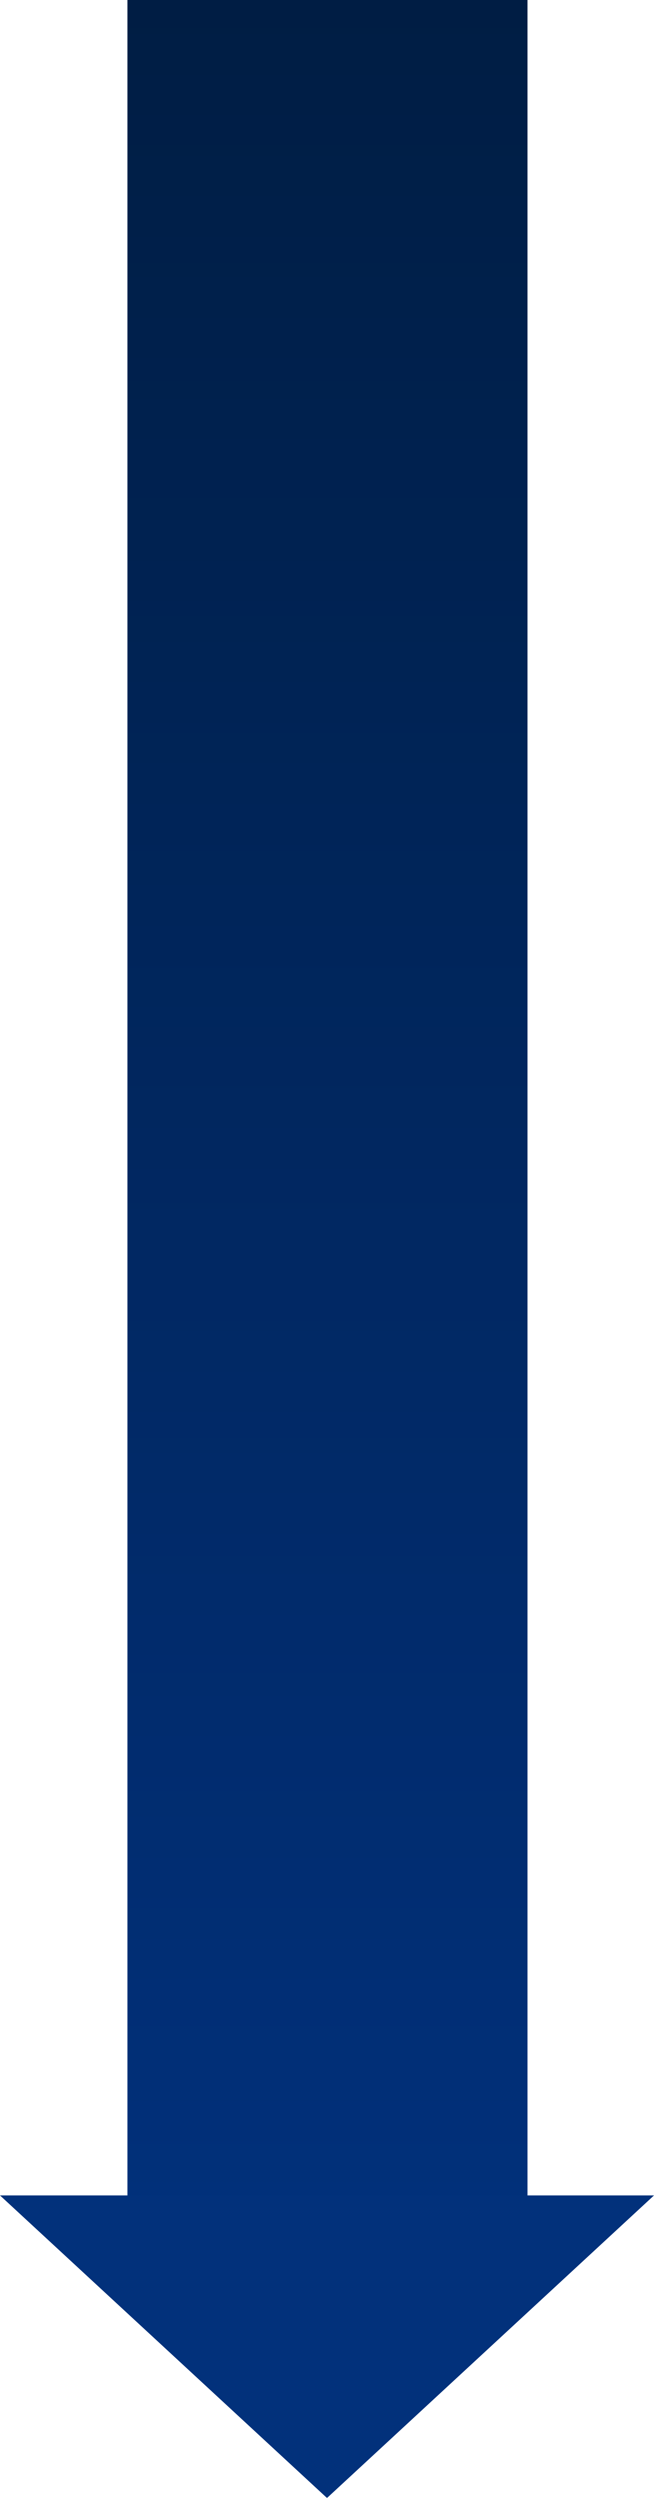
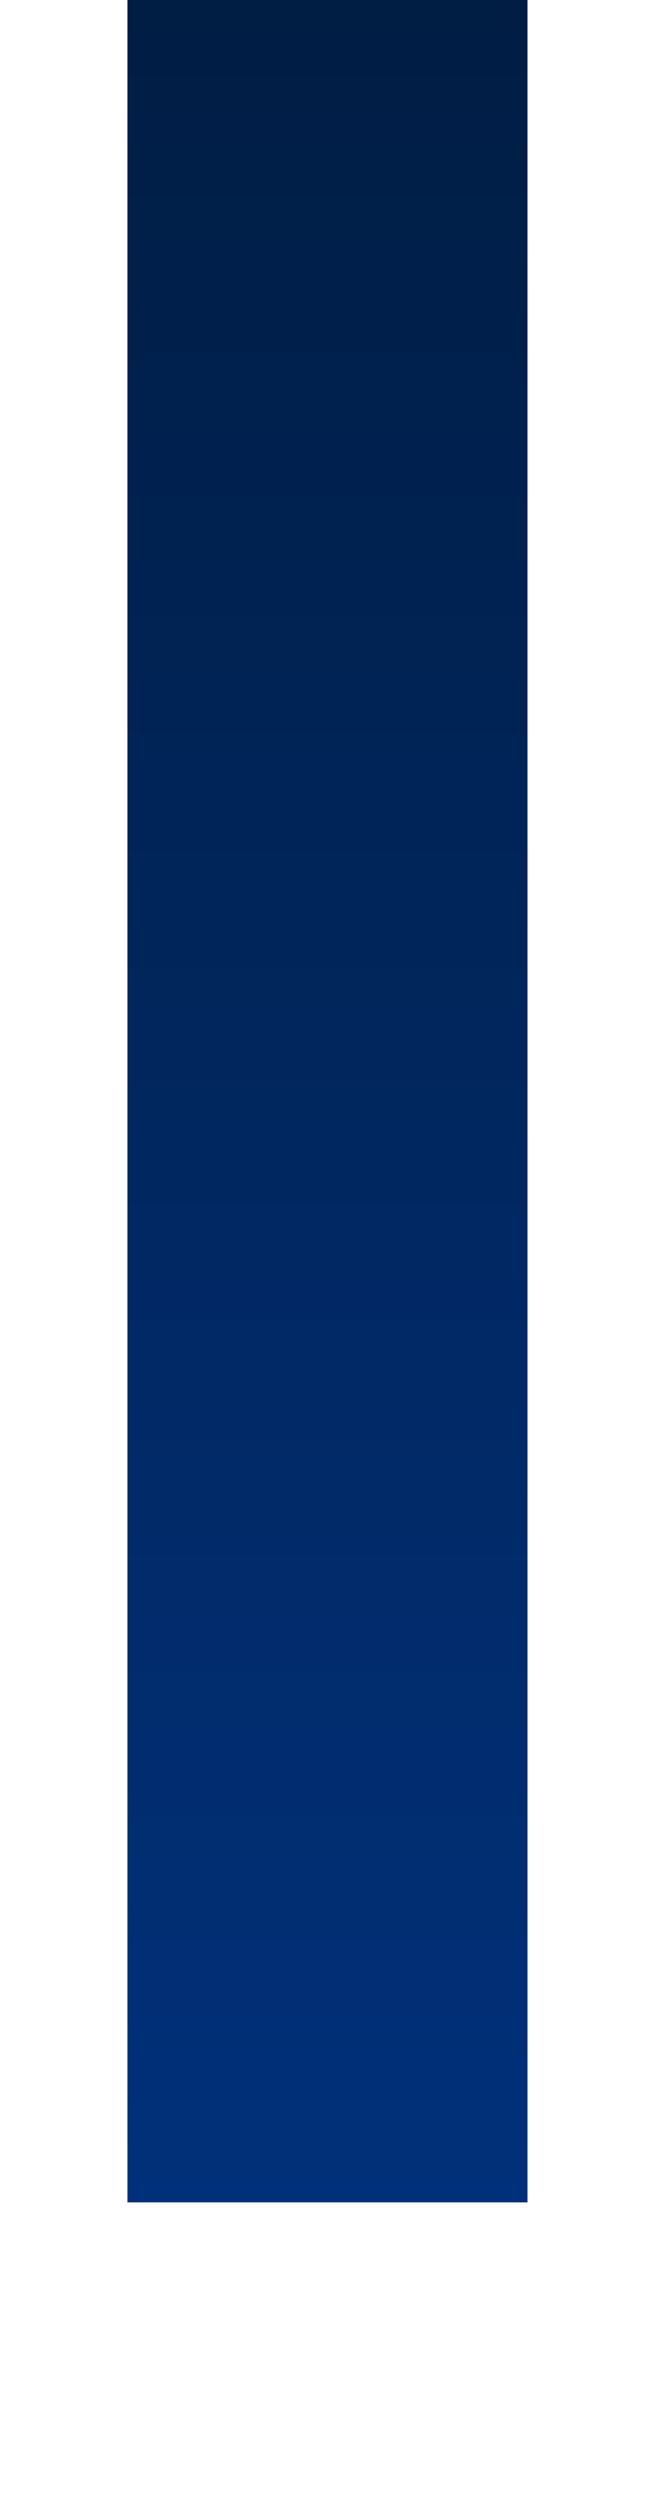
<svg xmlns="http://www.w3.org/2000/svg" width="376" height="1437" viewBox="0 0 376 1437" fill="none">
  <path d="M188.265 0L188.265 1266.5" stroke="url(#paint0_linear_630_10563)" stroke-width="230" />
-   <path d="M188 1436.5L376 1262.5L0 1262.5L188 1436.5Z" fill="#02317B" />
  <defs>
    <linearGradient id="paint0_linear_630_10563" x1="170.31" y1="1266.5" x2="170.31" y2="-232.262" gradientUnits="userSpaceOnUse">
      <stop stop-color="#01307A" />
      <stop offset="0.902" stop-color="#001C40" />
    </linearGradient>
  </defs>
</svg>